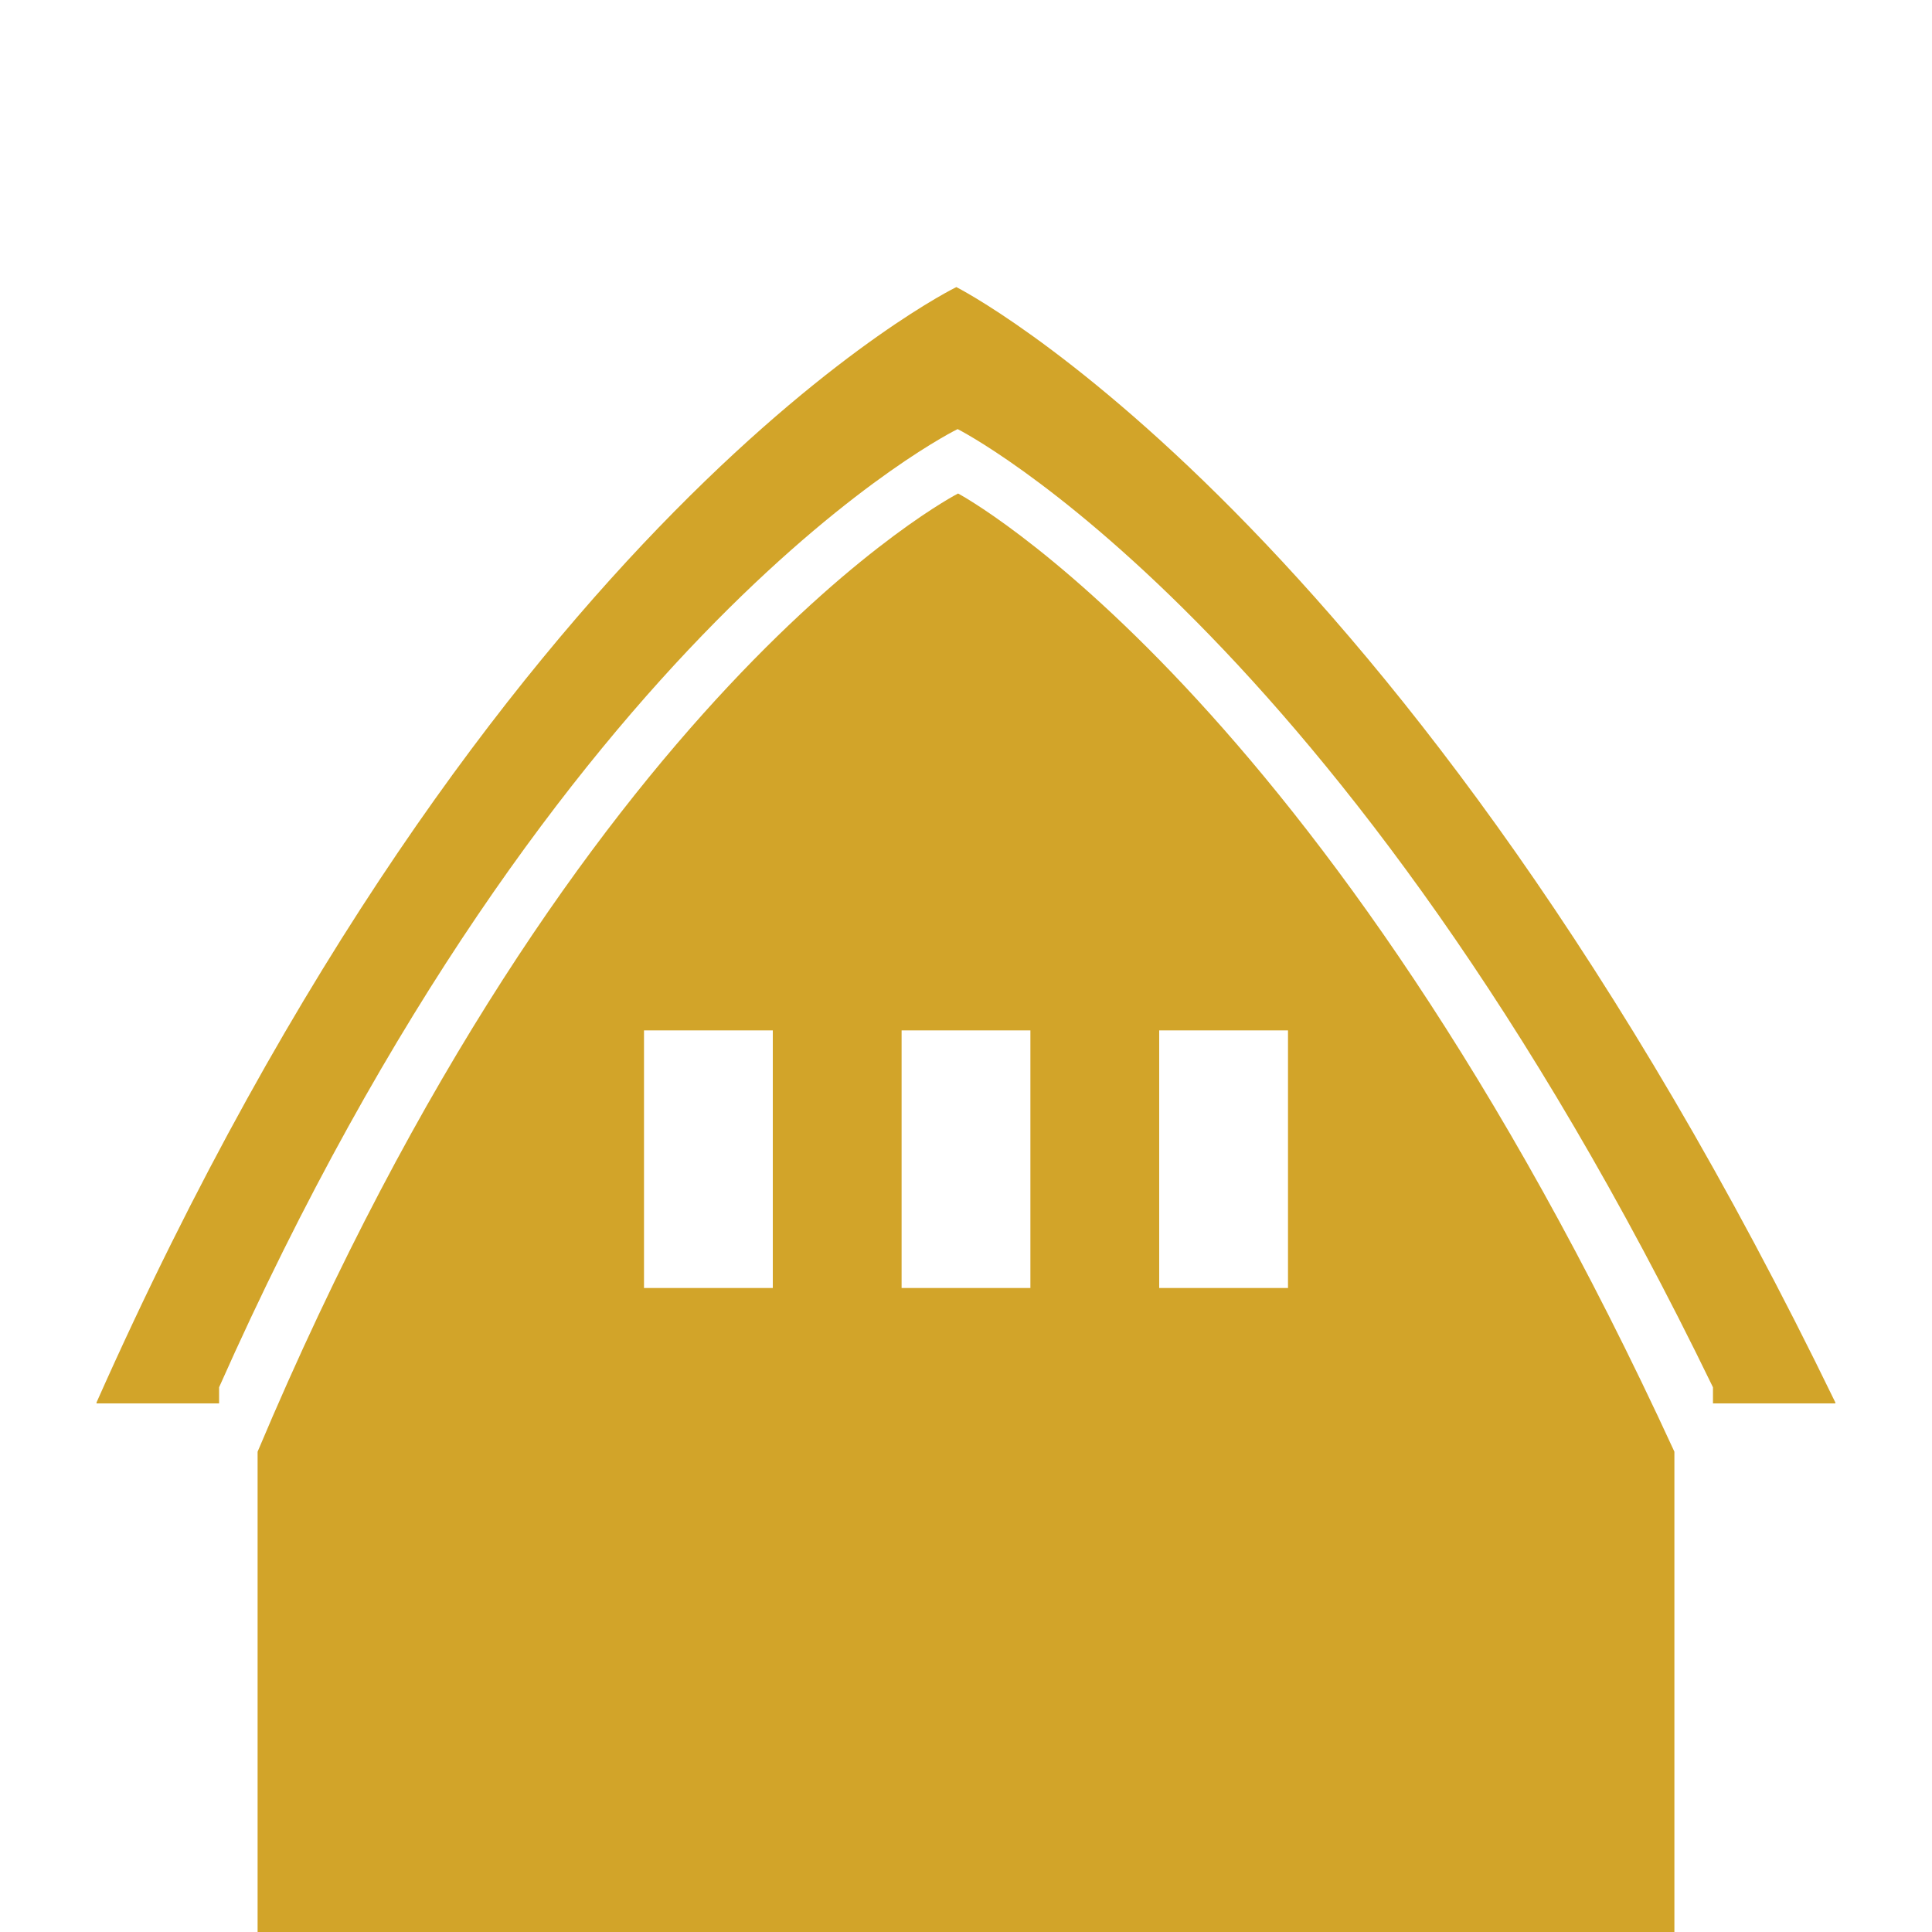
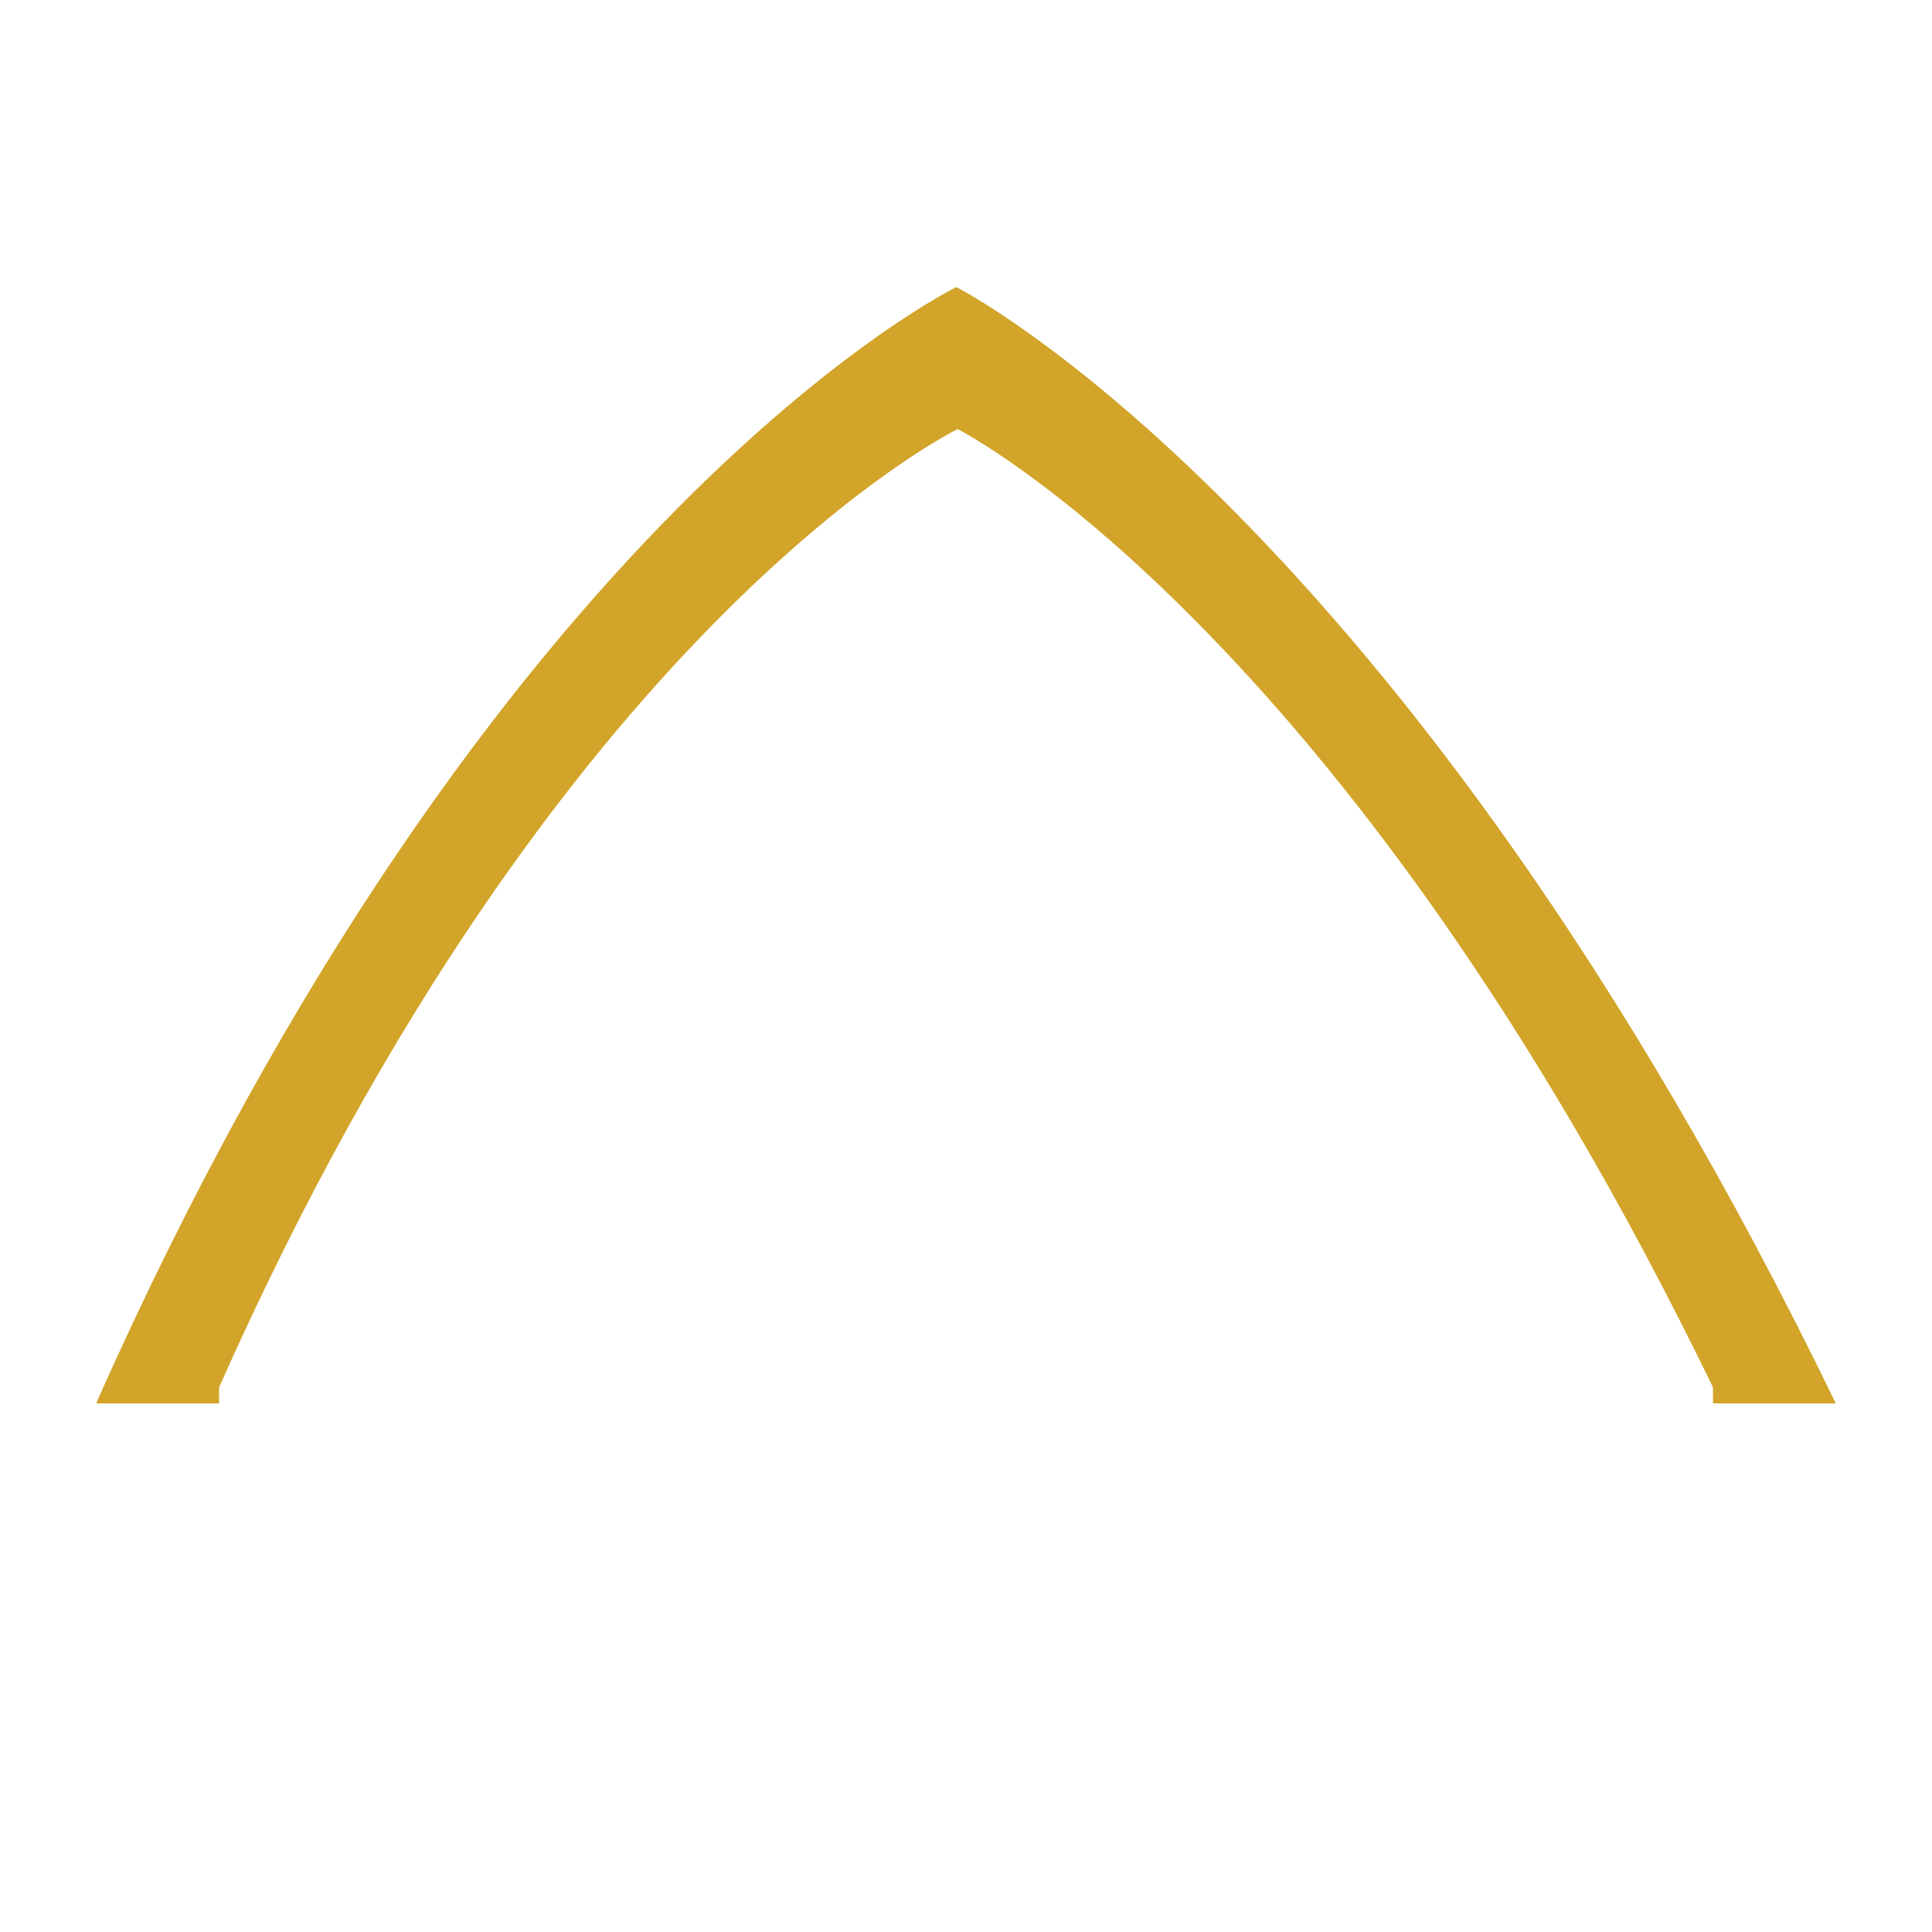
<svg xmlns="http://www.w3.org/2000/svg" version="1.1" id="Ebene_1" x="0px" y="0px" width="30px" height="30px" viewBox="0 0 30 30" enable-background="new 0 0 30 30" xml:space="preserve">
-   <path fill="#D2A429" d="M14.877,7.663c0,0-5.877,3.01-10.877,14.879V30h22v-7.458C20.542,10.673,14.877,7.663,14.877,7.663z M12,20  h-2v-4h2V20z M16,20h-2v-4h2V20z M20,20h-2v-4h2V20z" />
  <path fill="#D2A429" d="M28.499,21.792v-0.015C21.801,7.962,14.85,4.458,14.85,4.458S7.637,7.962,1.499,21.777v0.015h1.903v-0.25  C8.674,9.673,14.87,6.663,14.87,6.663s5.974,3.01,11.729,14.879v0.25H28.499z" />
</svg>